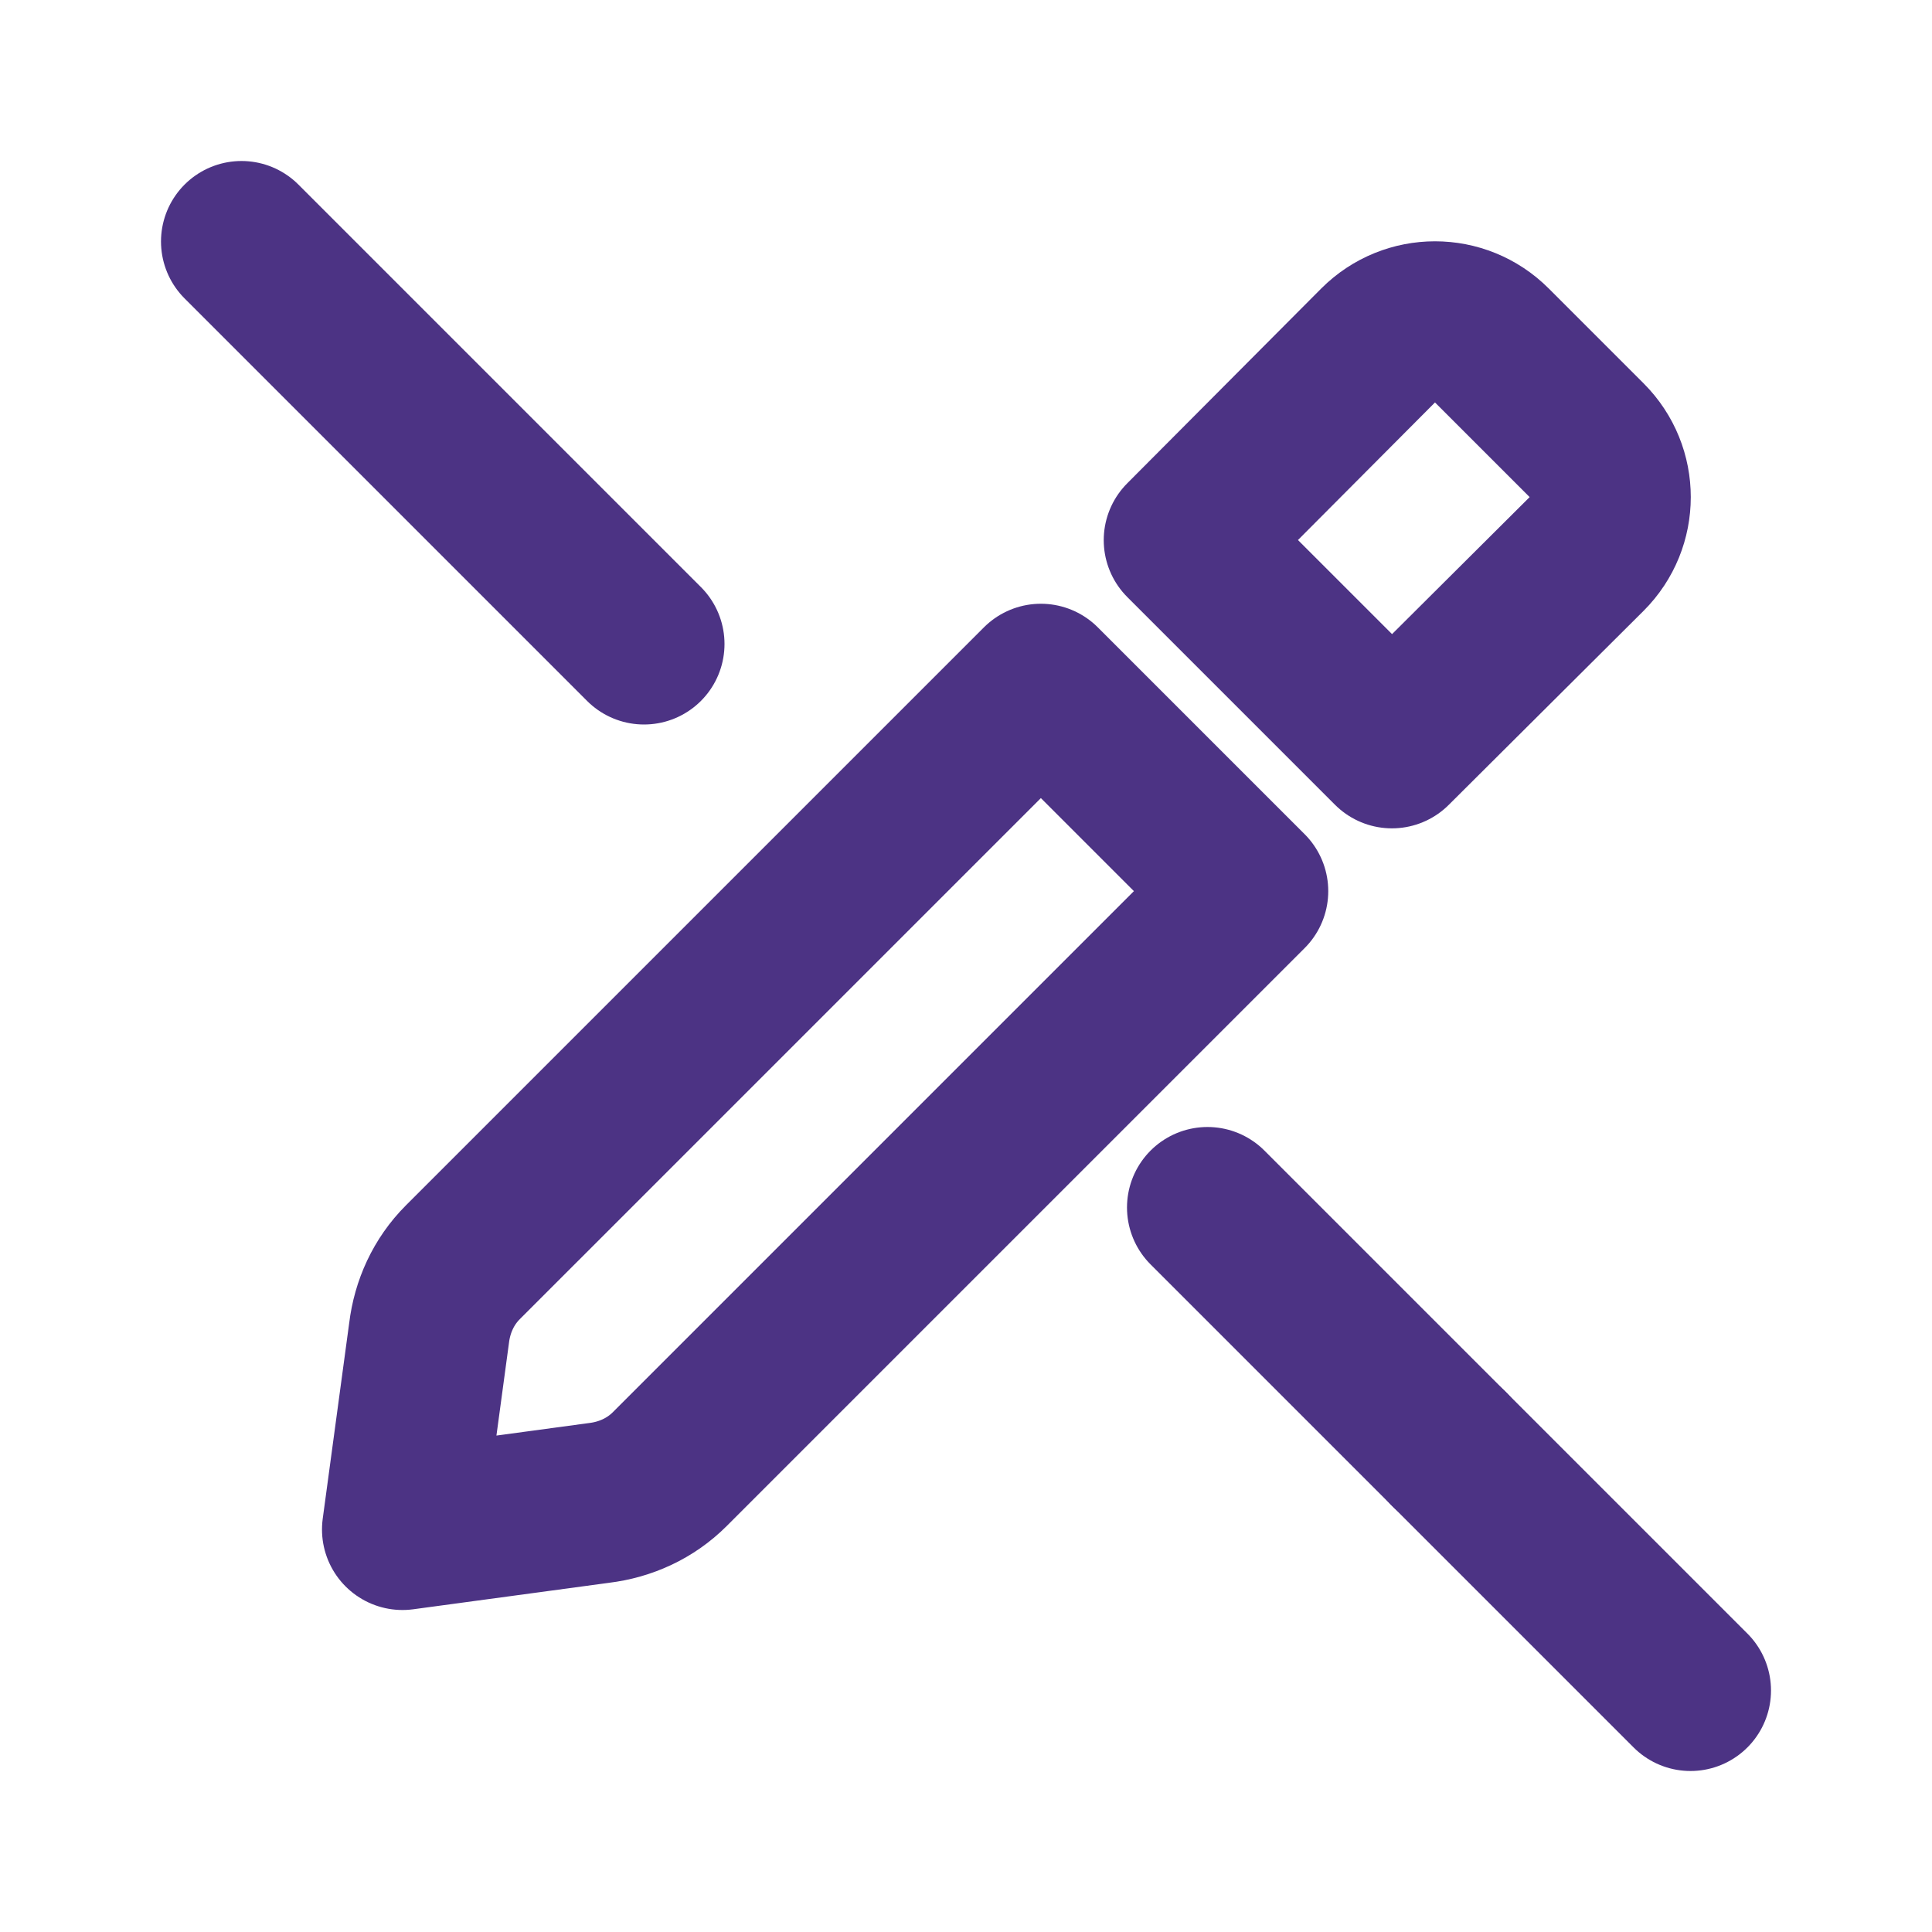
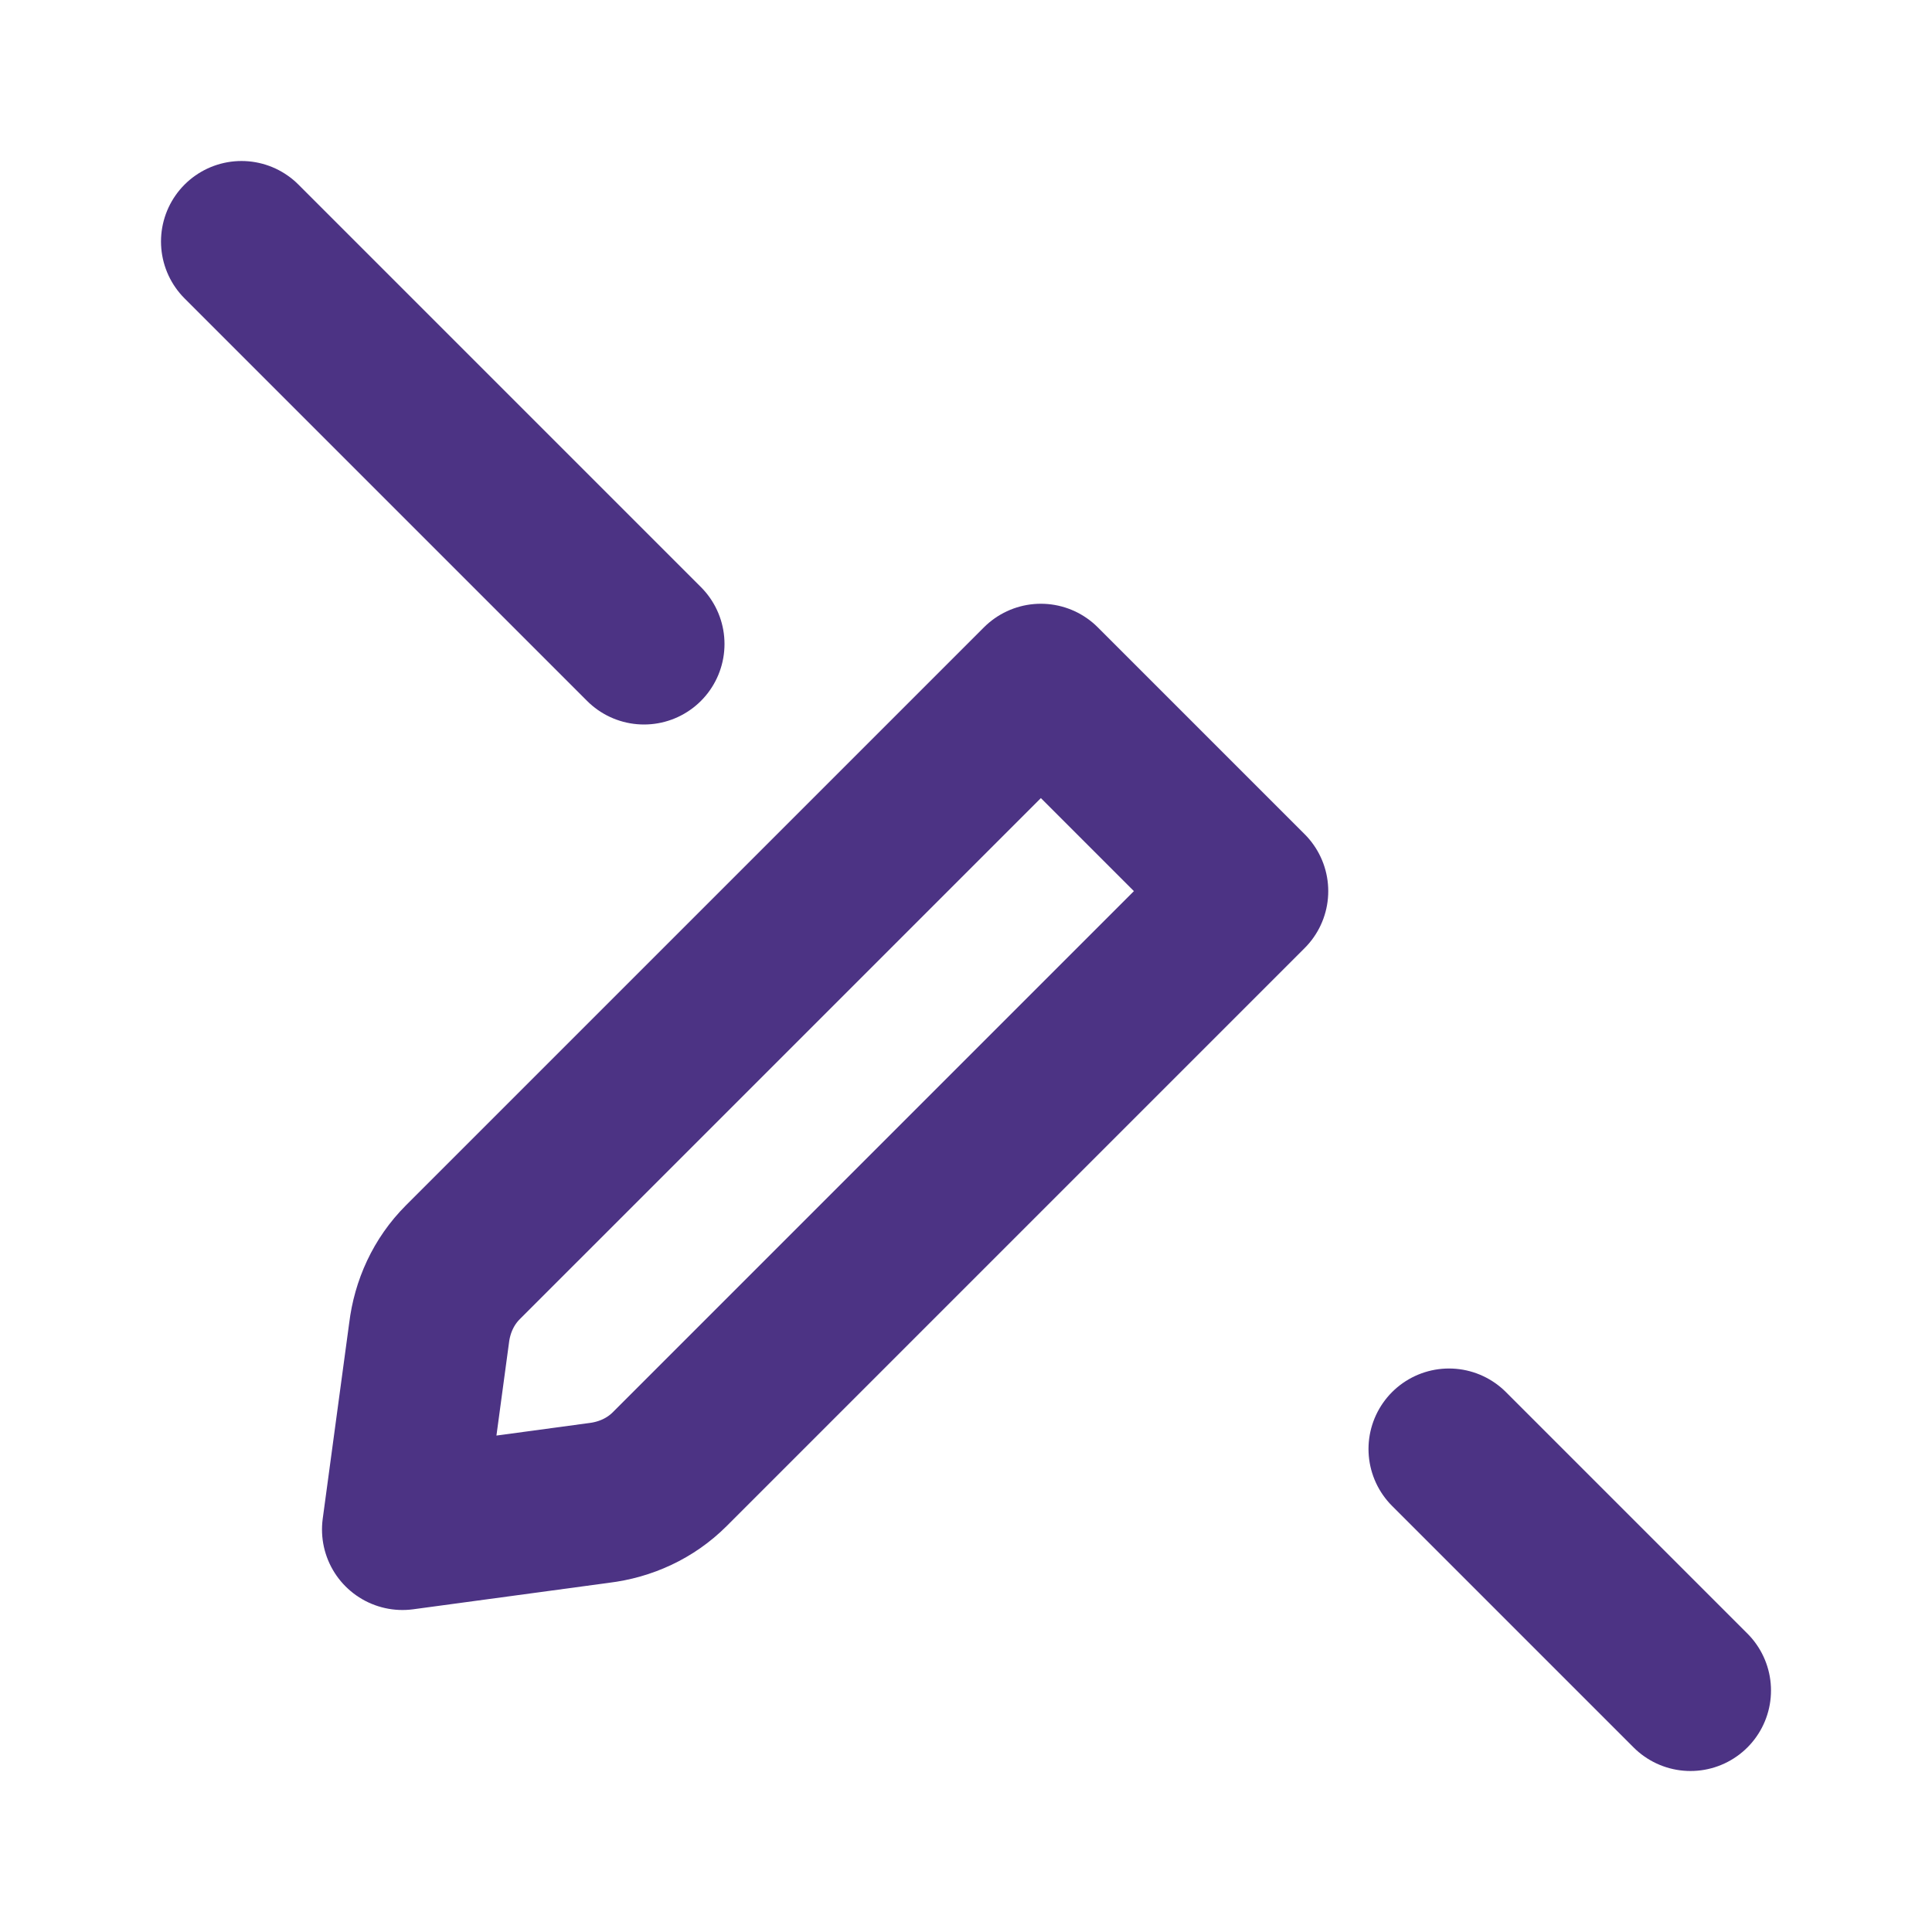
<svg xmlns="http://www.w3.org/2000/svg" width="24" height="24" viewBox="0 0 24 24" fill="none">
-   <path d="M14.711 6.71L17.291 9.29L19.711 6.88C20.101 6.49 20.101 5.86 19.711 5.47L18.531 4.29C18.141 3.9 17.511 3.9 17.121 4.29L14.711 6.71Z" stroke="#4C3384" stroke-width="2" stroke-linecap="round" stroke-linejoin="round" />
  <path d="M12.93 8.5L5.75 15.68C5.51 15.92 5.37 16.23 5.33 16.56L5 19L7.44 18.67C7.77 18.63 8.08 18.49 8.32 18.25L15.5 11.07L12.93 8.5Z" stroke="#4C3384" stroke-width="2" stroke-linecap="round" stroke-linejoin="round" />
  <path d="M18 18L21 21" stroke="#4C3384" stroke-width="2" stroke-linecap="round" stroke-linejoin="round" />
  <path d="M3 3L8 8" stroke="#4C3384" stroke-width="2" stroke-linecap="round" stroke-linejoin="round" />
-   <path d="M15 15L18 18" stroke="#4C3384" stroke-width="2" stroke-linecap="round" stroke-linejoin="round" />
</svg>